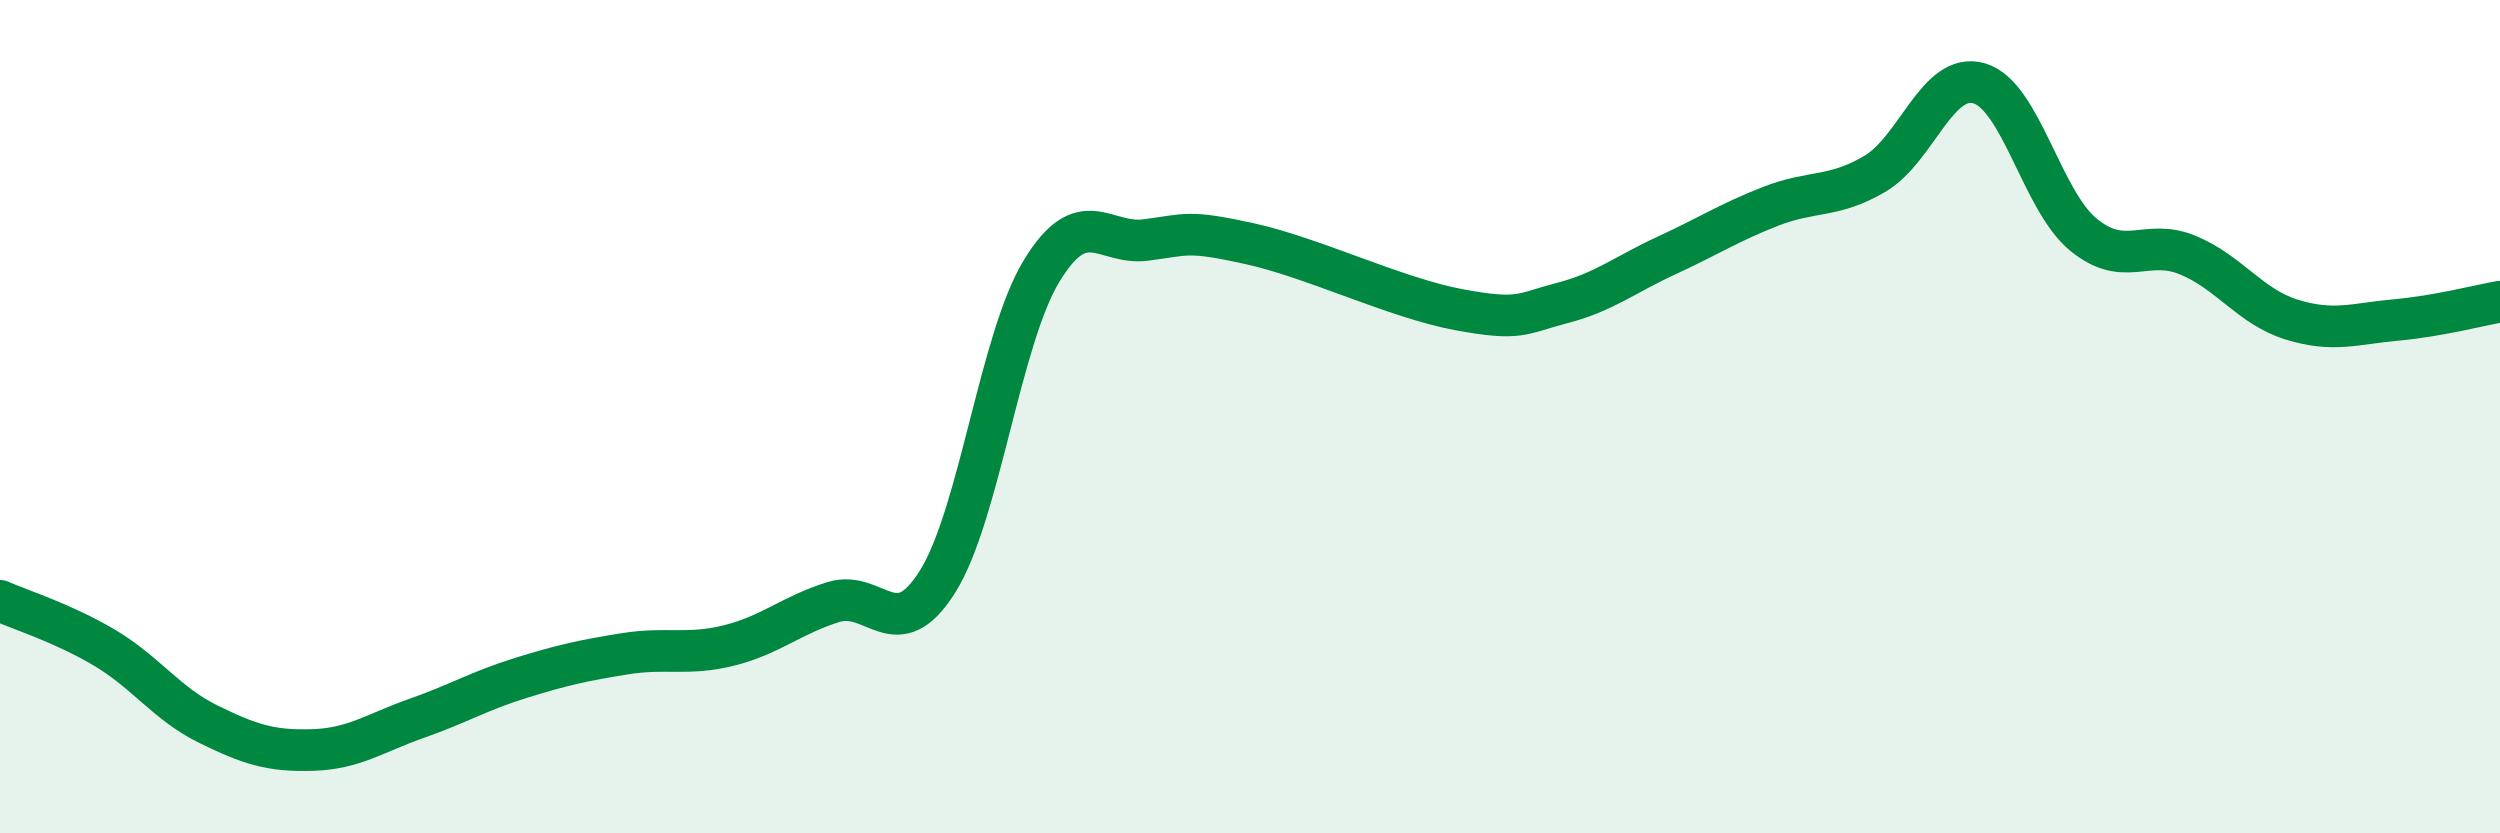
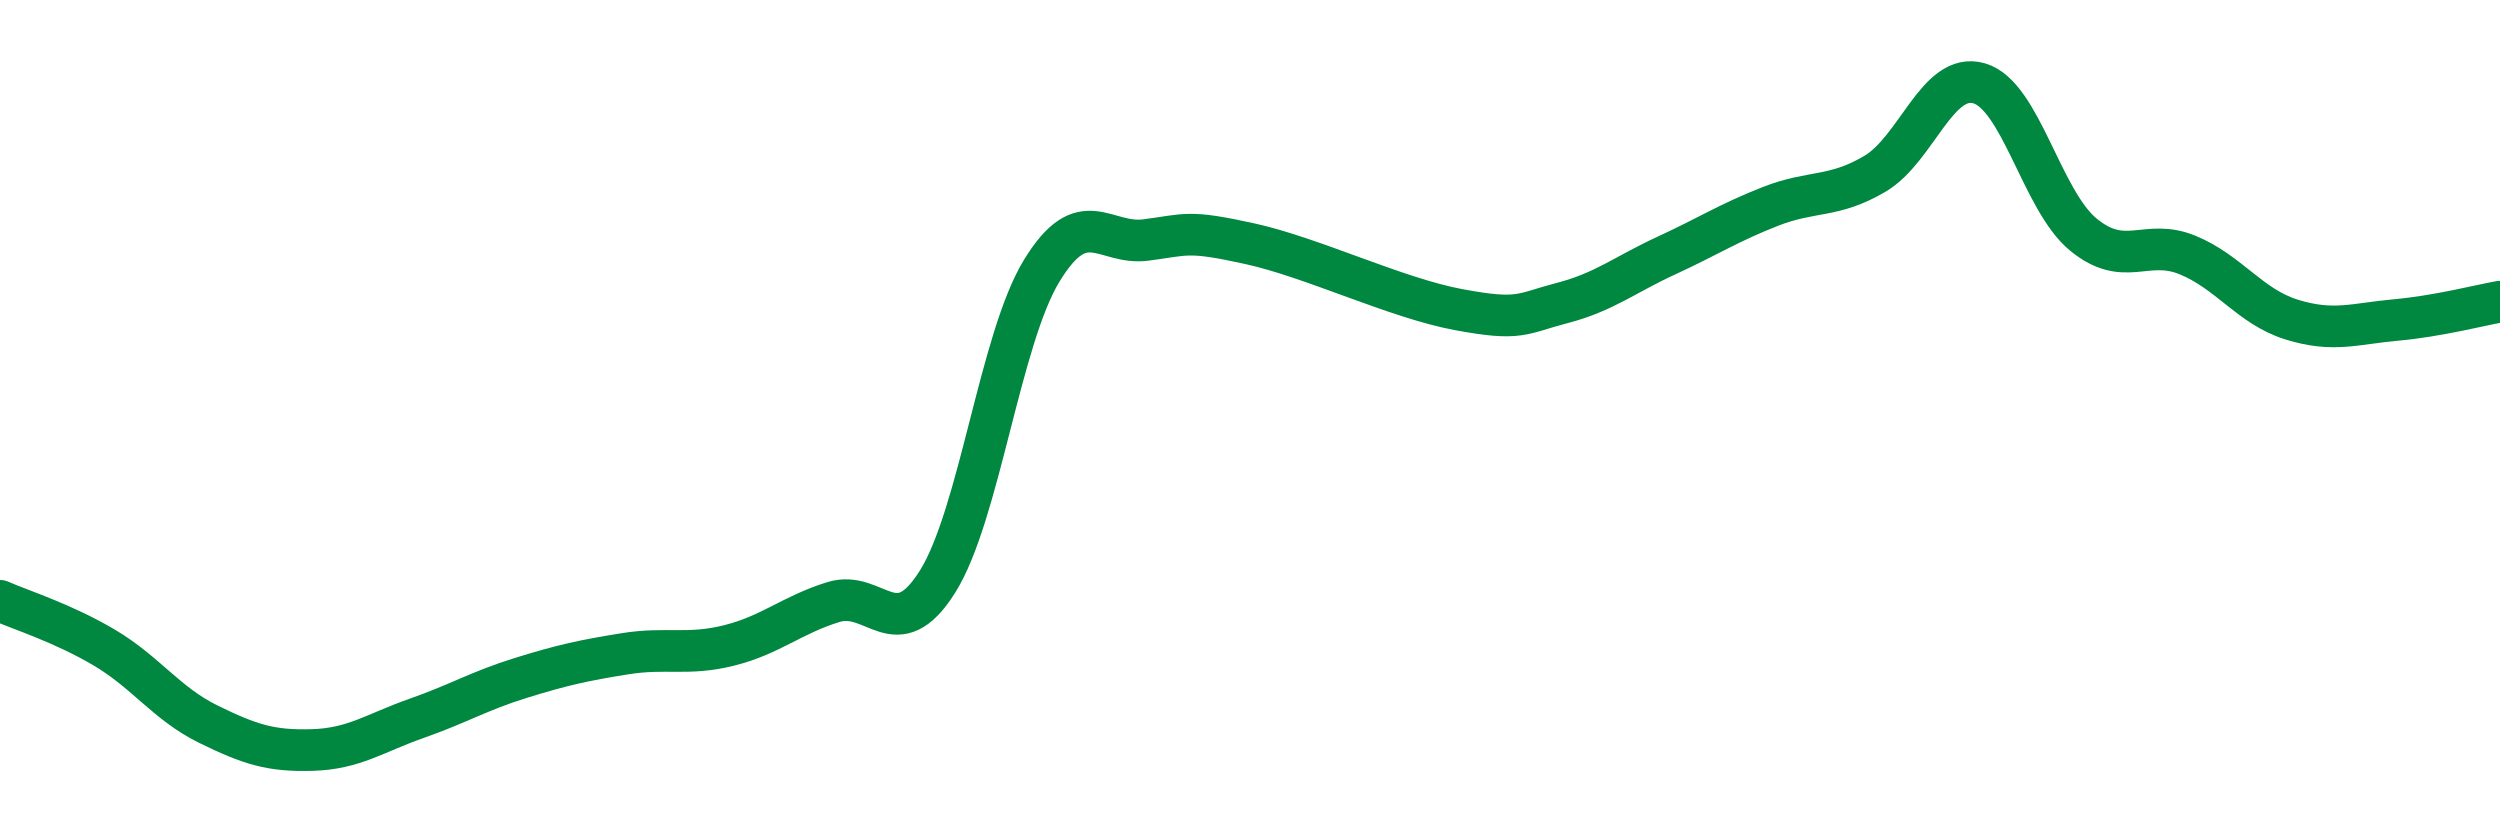
<svg xmlns="http://www.w3.org/2000/svg" width="60" height="20" viewBox="0 0 60 20">
-   <path d="M 0,14.42 C 0.5,14.64 1.5,14.95 2.5,15.54 C 3.5,16.13 4,16.89 5,17.38 C 6,17.87 6.5,18.03 7.5,18 C 8.5,17.97 9,17.59 10,17.24 C 11,16.89 11.5,16.58 12.5,16.27 C 13.5,15.96 14,15.85 15,15.69 C 16,15.53 16.5,15.74 17.5,15.49 C 18.5,15.24 19,14.76 20,14.45 C 21,14.14 21.5,15.55 22.5,13.96 C 23.5,12.37 24,8.14 25,6.5 C 26,4.86 26.5,5.89 27.5,5.76 C 28.5,5.63 28.5,5.52 30,5.85 C 31.5,6.18 33.5,7.15 35,7.43 C 36.5,7.71 36.5,7.53 37.5,7.27 C 38.5,7.01 39,6.59 40,6.13 C 41,5.67 41.5,5.34 42.5,4.95 C 43.5,4.56 44,4.76 45,4.17 C 46,3.58 46.5,1.71 47.5,2 C 48.5,2.29 49,4.81 50,5.63 C 51,6.45 51.5,5.71 52.5,6.12 C 53.5,6.53 54,7.36 55,7.67 C 56,7.98 56.5,7.77 57.5,7.68 C 58.5,7.59 59.5,7.33 60,7.24L60 20L0 20Z" fill="#008740" opacity="0.1" stroke-linecap="round" stroke-linejoin="round" />
  <path d="M 0,14.42 C 0.5,14.64 1.5,14.95 2.5,15.54 C 3.5,16.13 4,16.89 5,17.38 C 6,17.87 6.5,18.03 7.5,18 C 8.5,17.97 9,17.59 10,17.24 C 11,16.89 11.5,16.58 12.5,16.27 C 13.5,15.96 14,15.85 15,15.69 C 16,15.53 16.5,15.74 17.5,15.49 C 18.5,15.24 19,14.76 20,14.45 C 21,14.14 21.5,15.55 22.5,13.96 C 23.5,12.37 24,8.14 25,6.5 C 26,4.86 26.5,5.89 27.5,5.76 C 28.5,5.63 28.5,5.52 30,5.85 C 31.5,6.18 33.5,7.15 35,7.43 C 36.5,7.71 36.5,7.53 37.5,7.27 C 38.5,7.01 39,6.59 40,6.13 C 41,5.67 41.5,5.34 42.5,4.95 C 43.5,4.56 44,4.76 45,4.17 C 46,3.58 46.5,1.71 47.5,2 C 48.5,2.29 49,4.81 50,5.63 C 51,6.45 51.5,5.71 52.5,6.12 C 53.5,6.53 54,7.36 55,7.67 C 56,7.98 56.5,7.77 57.5,7.68 C 58.5,7.59 59.5,7.33 60,7.24" stroke="#008740" stroke-width="1" fill="none" stroke-linecap="round" stroke-linejoin="round" />
</svg>